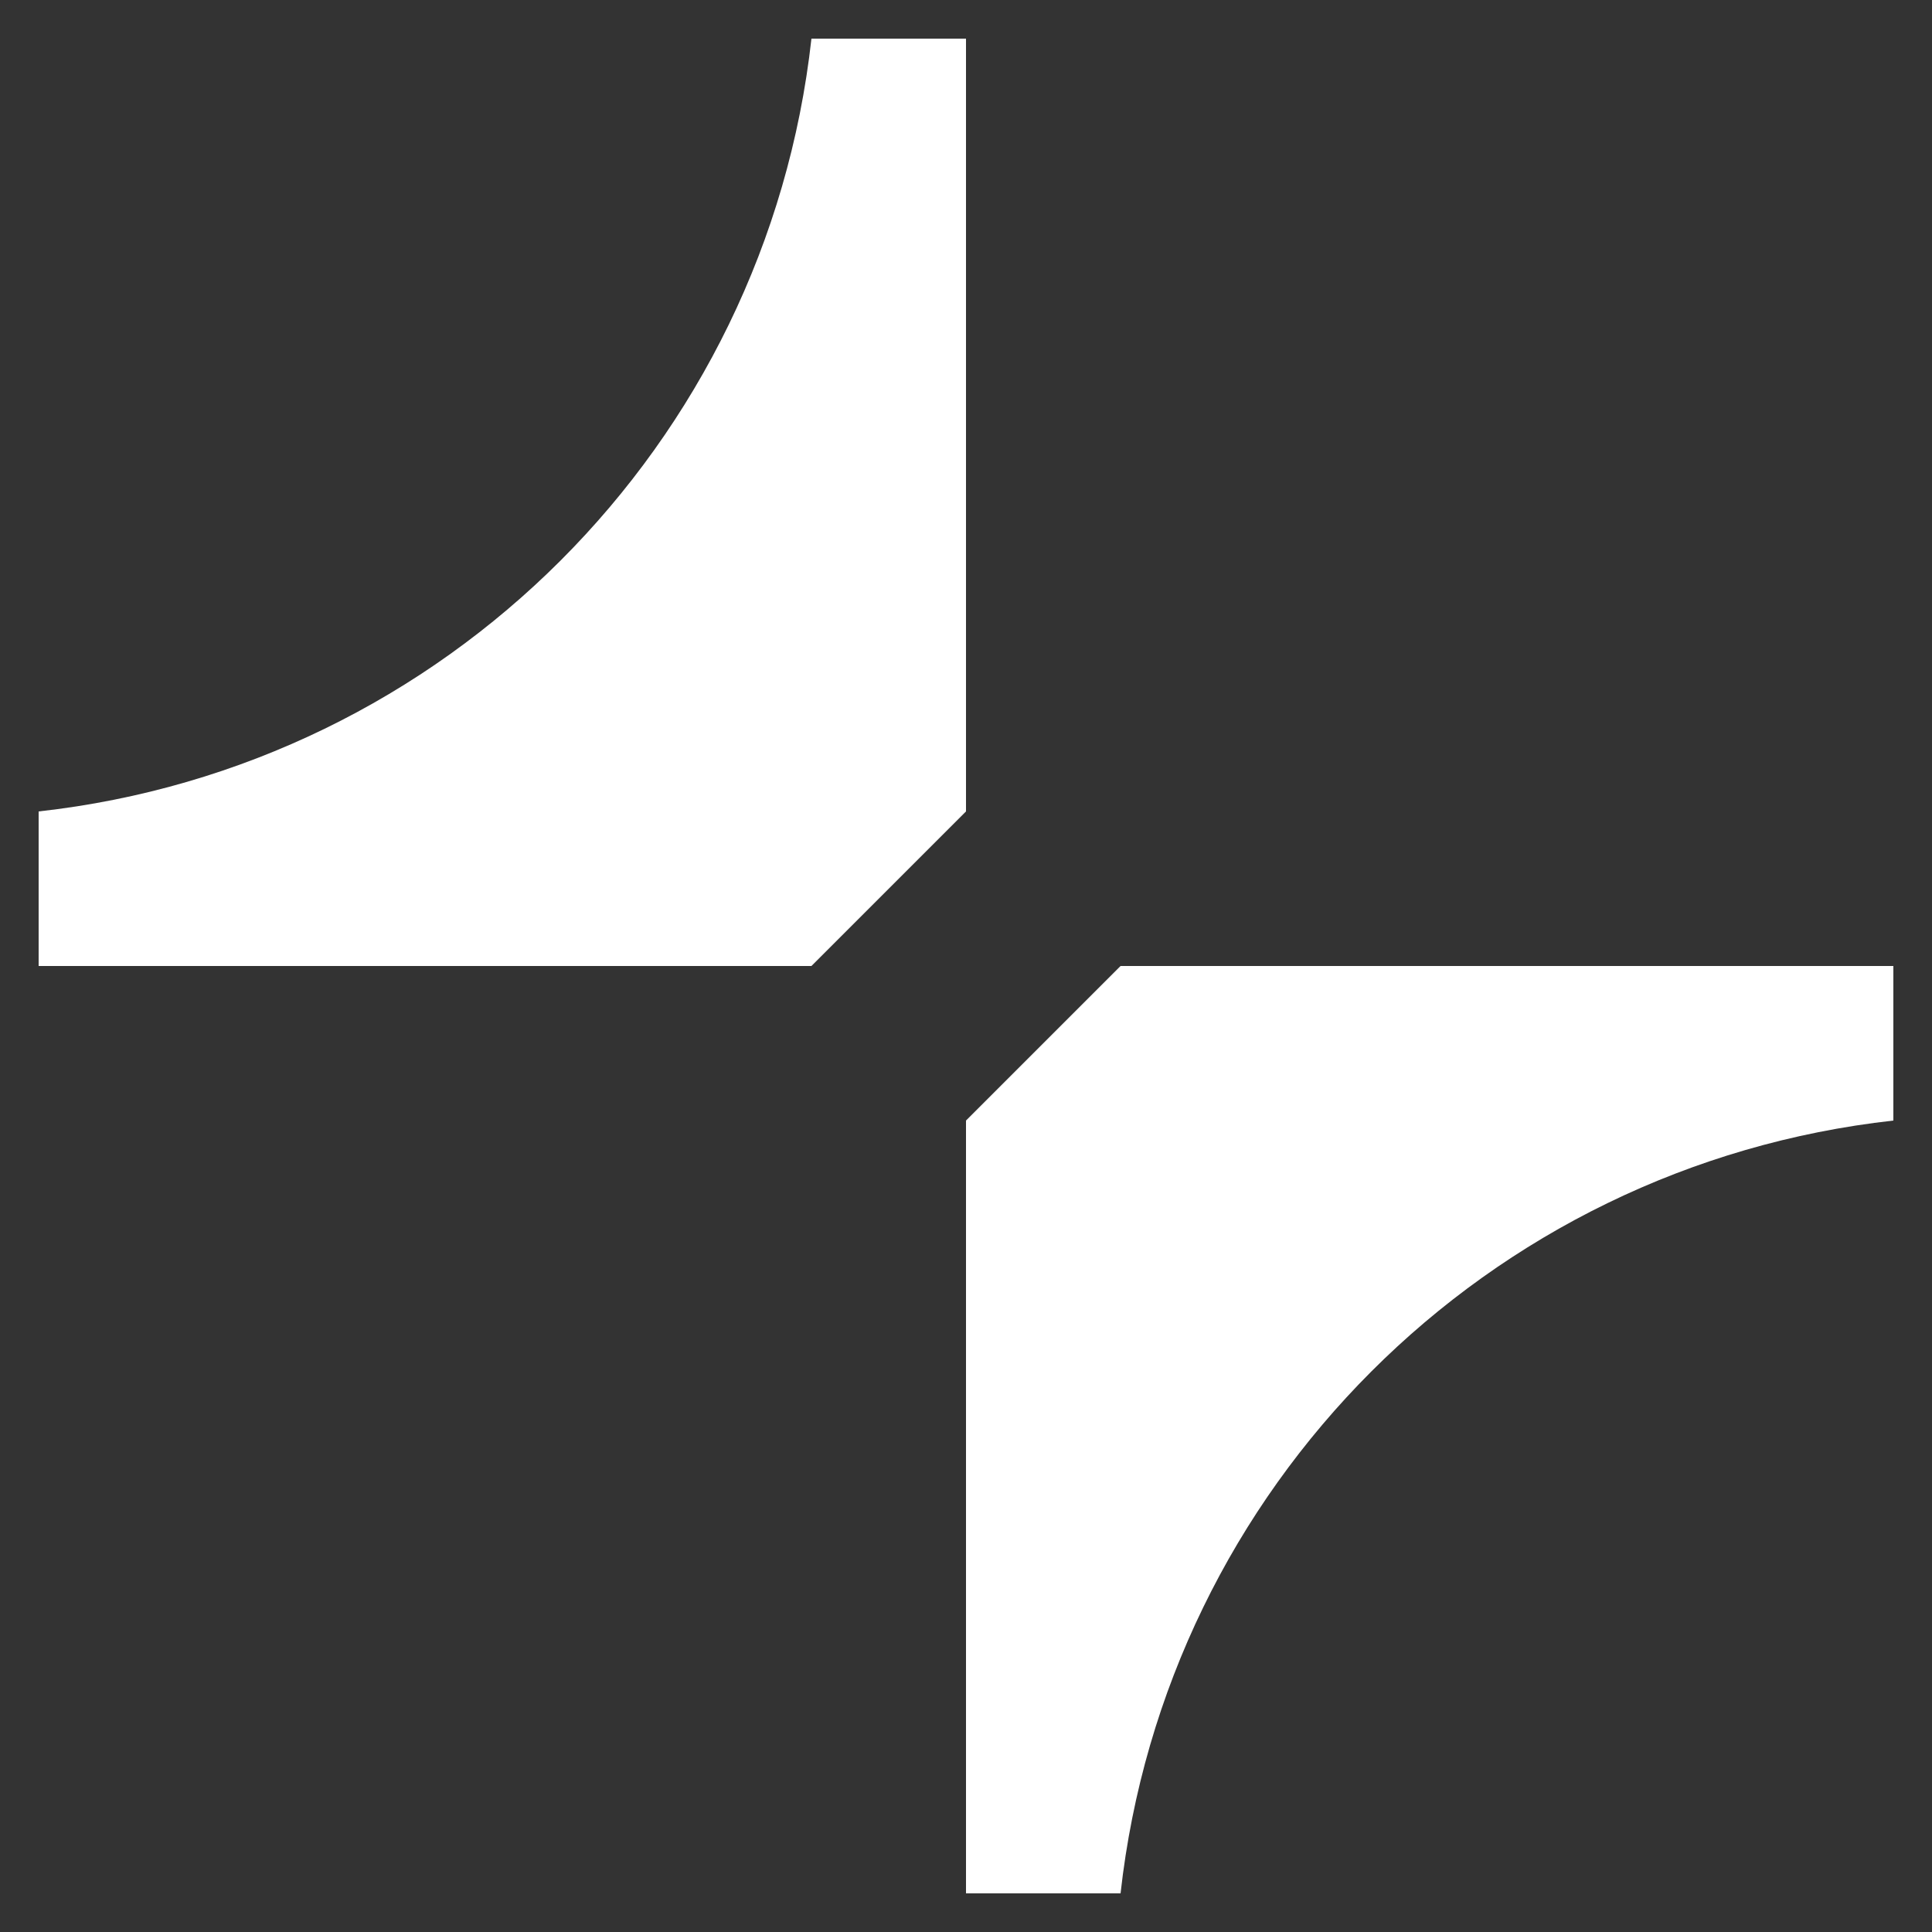
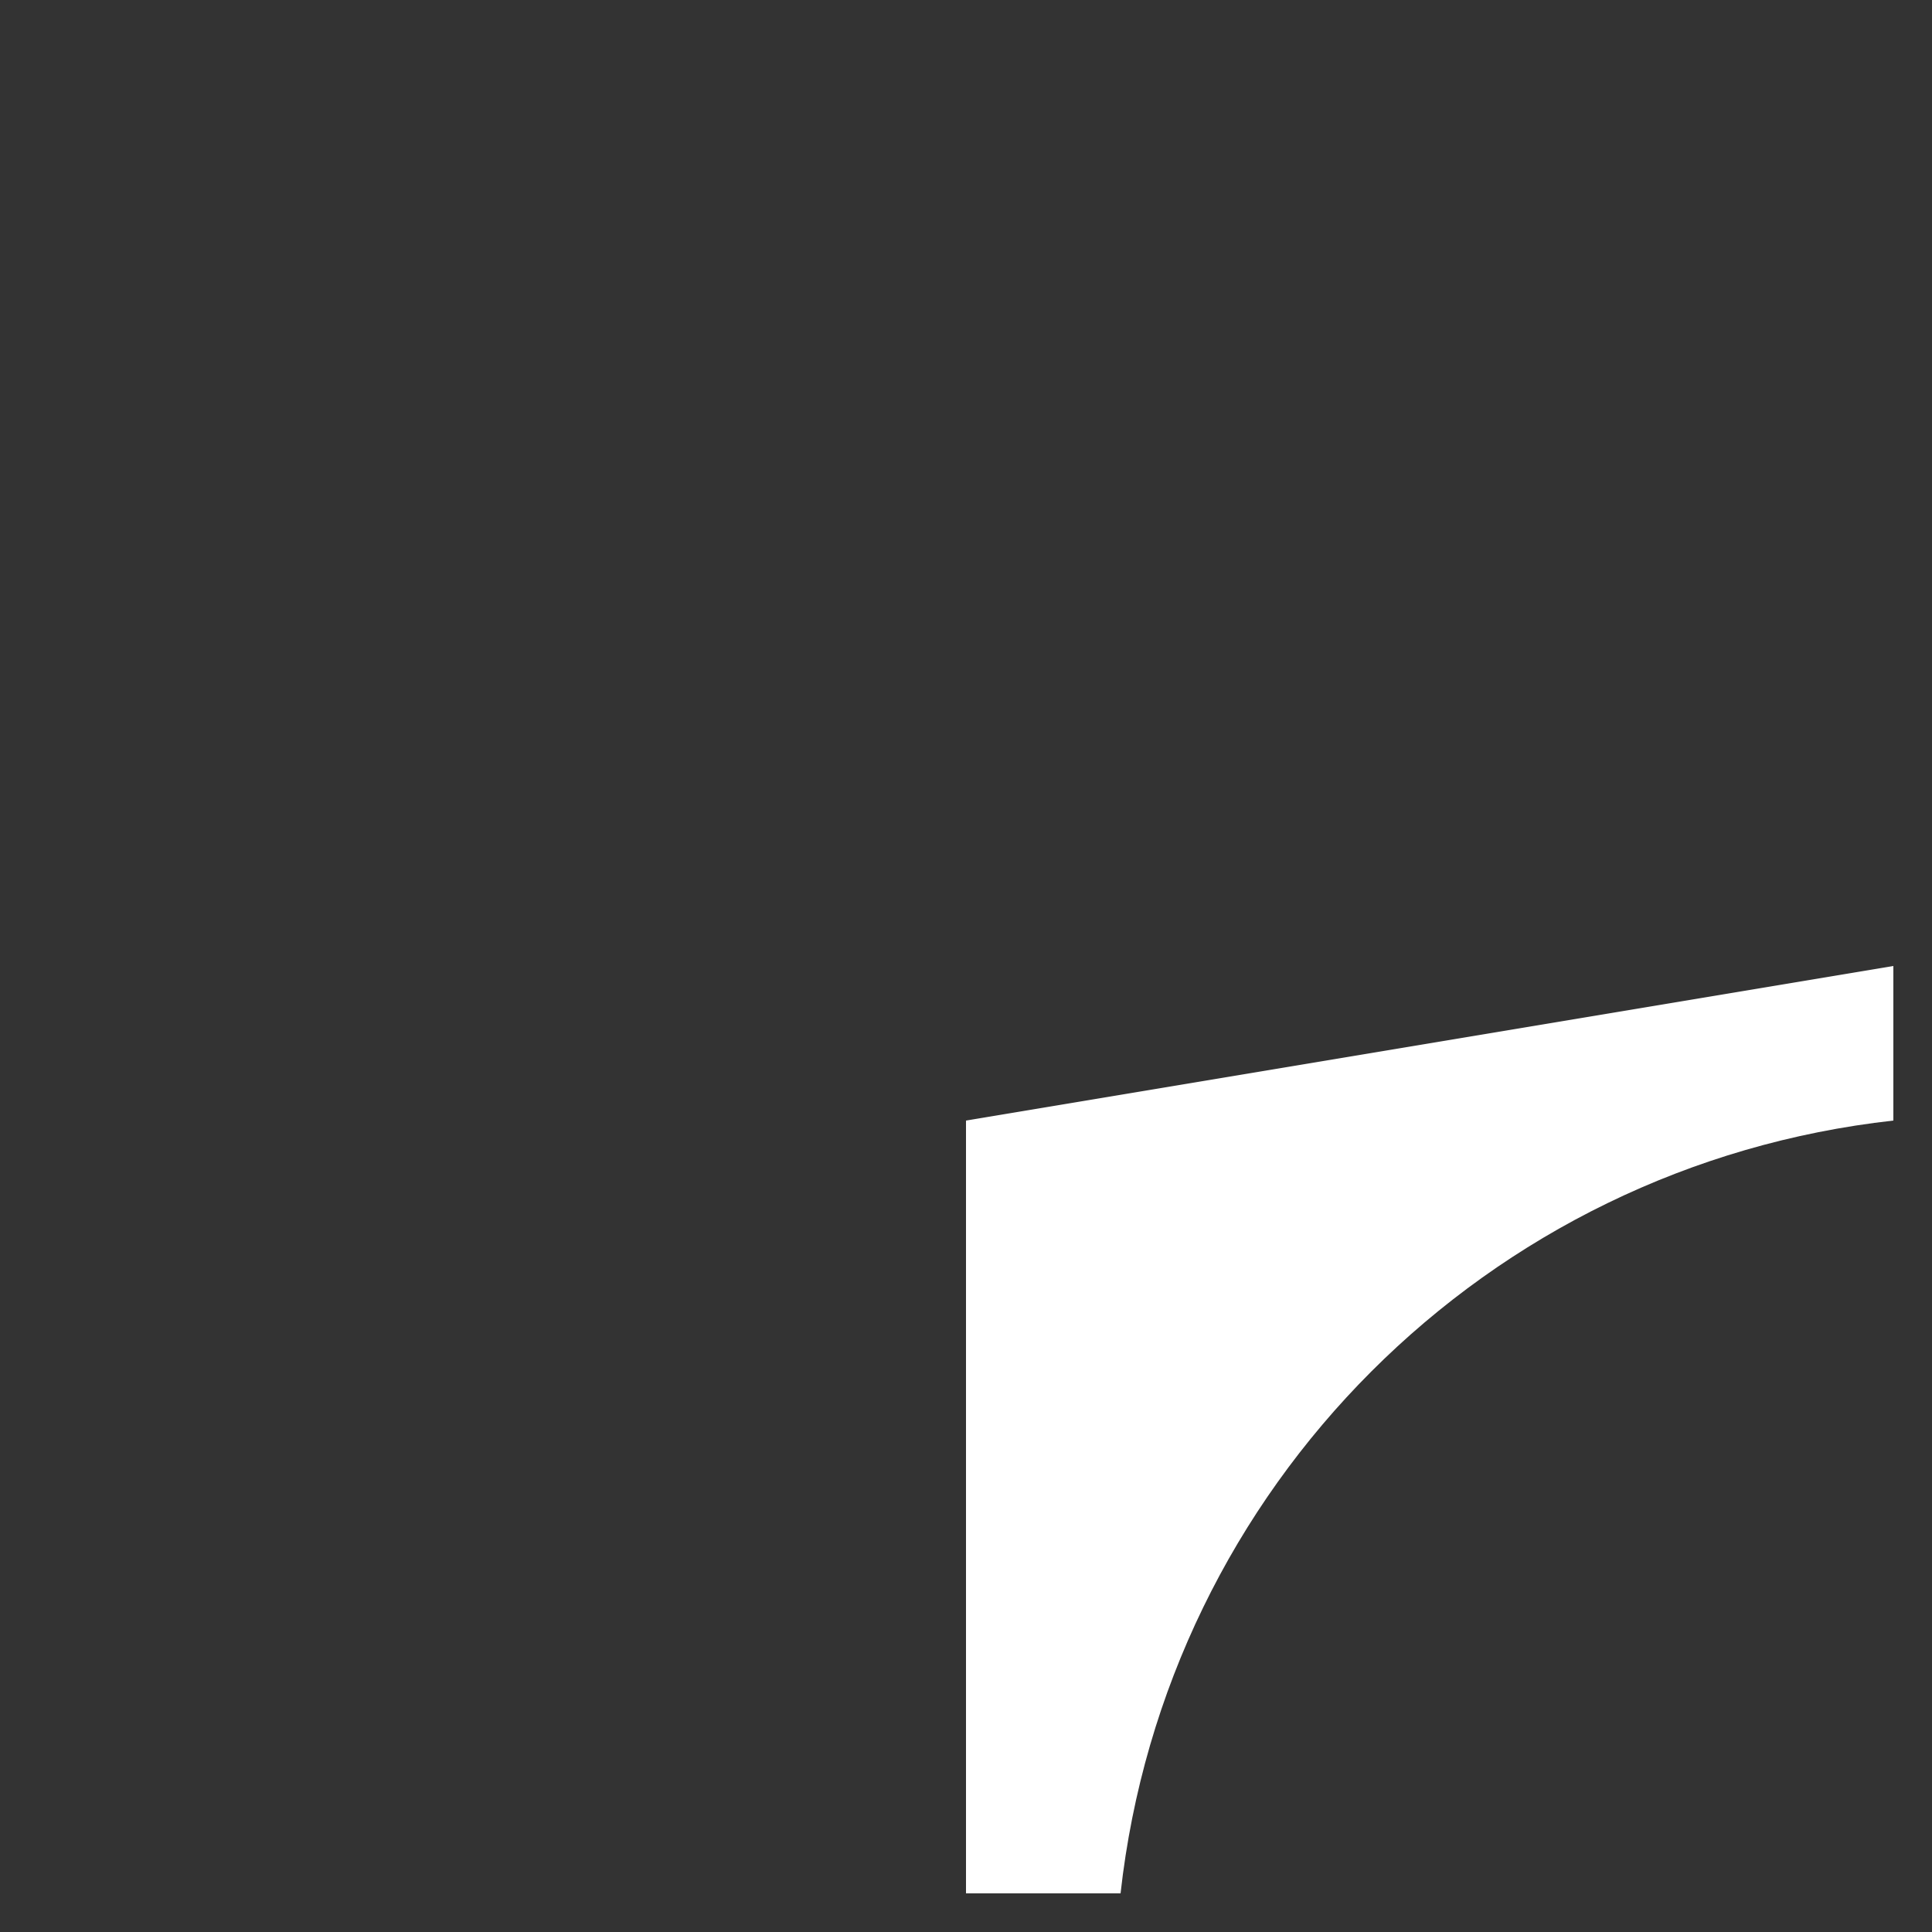
<svg xmlns="http://www.w3.org/2000/svg" width="20" height="20" viewBox="0 0 20 20" fill="none">
  <rect x="0" y="0" width="20" height="20" fill="#333333" stroke="none" />
  <g id="Union">
-     <path d="M0.4 8.4V10H8.4L10 8.4V0.4H8.4C7.932 4.609 4.609 7.932 0.4 8.4Z" fill="white" />
-     <path d="M19.6 11.6V10H11.6L10 11.6V19.6H11.6C12.068 15.39 15.39 12.068 19.6 11.6Z" fill="white" />
+     <path d="M19.6 11.6V10L10 11.6V19.6H11.6C12.068 15.39 15.39 12.068 19.6 11.6Z" fill="white" />
  </g>
</svg>